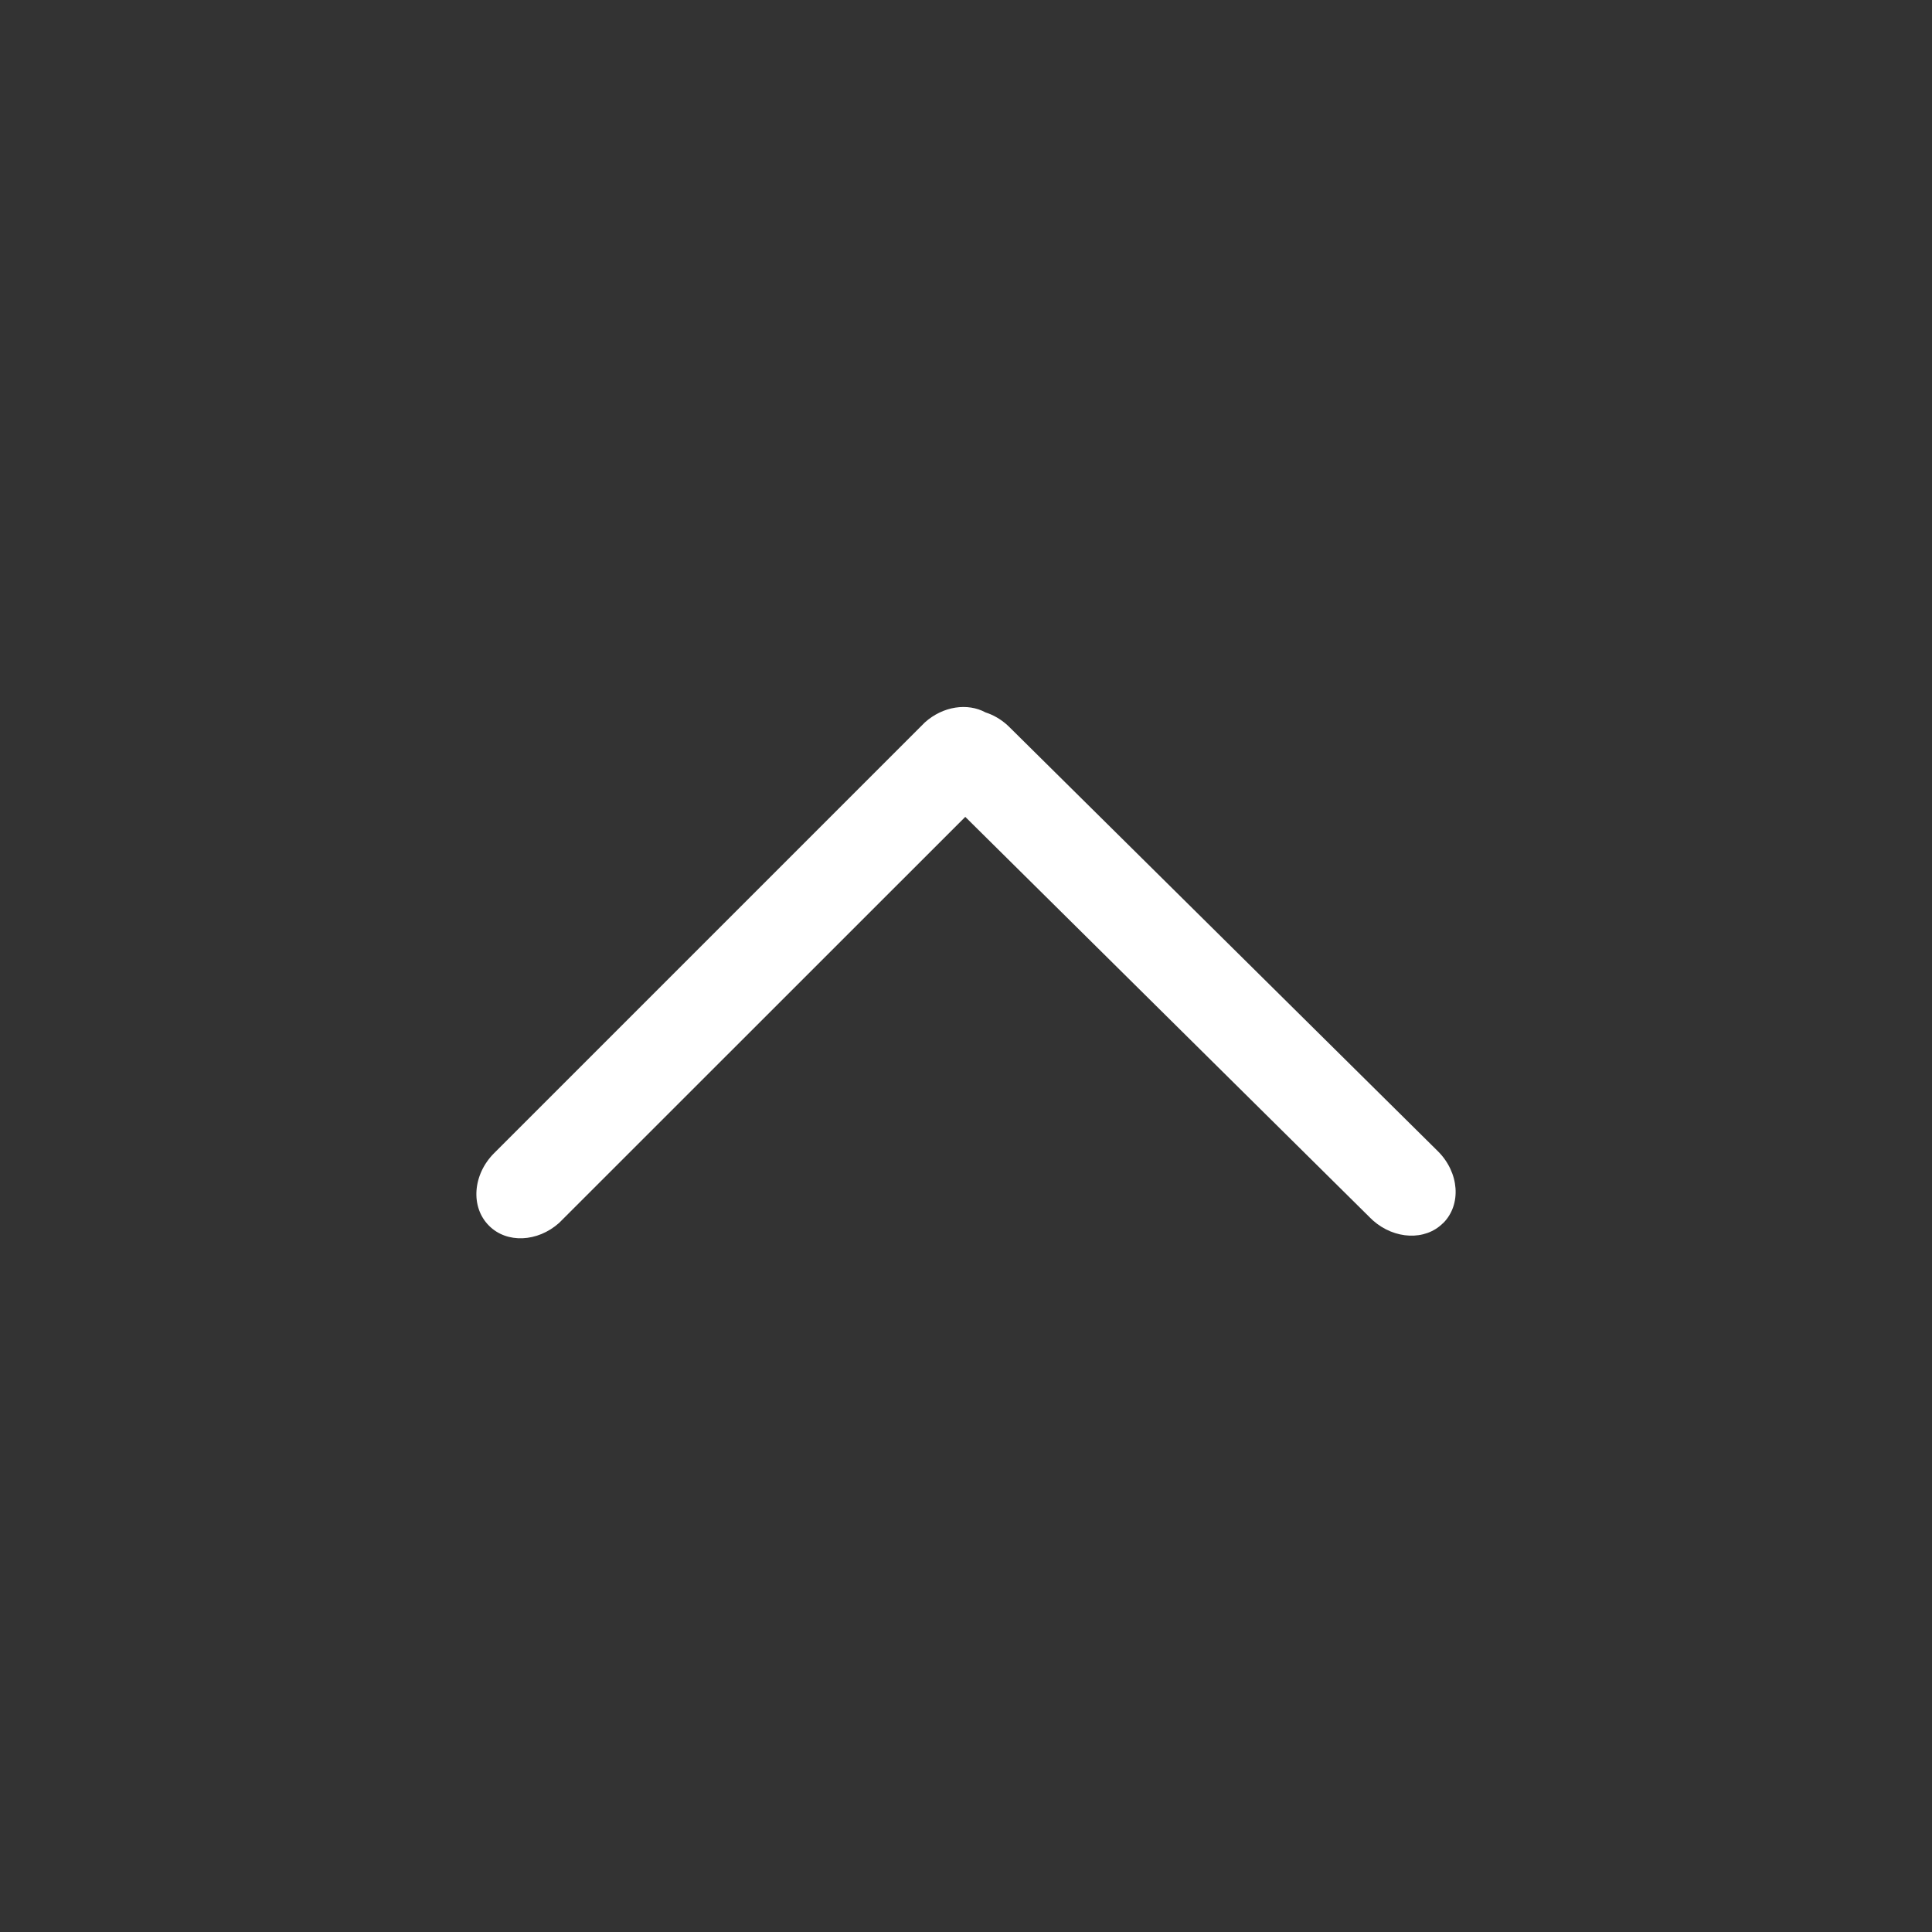
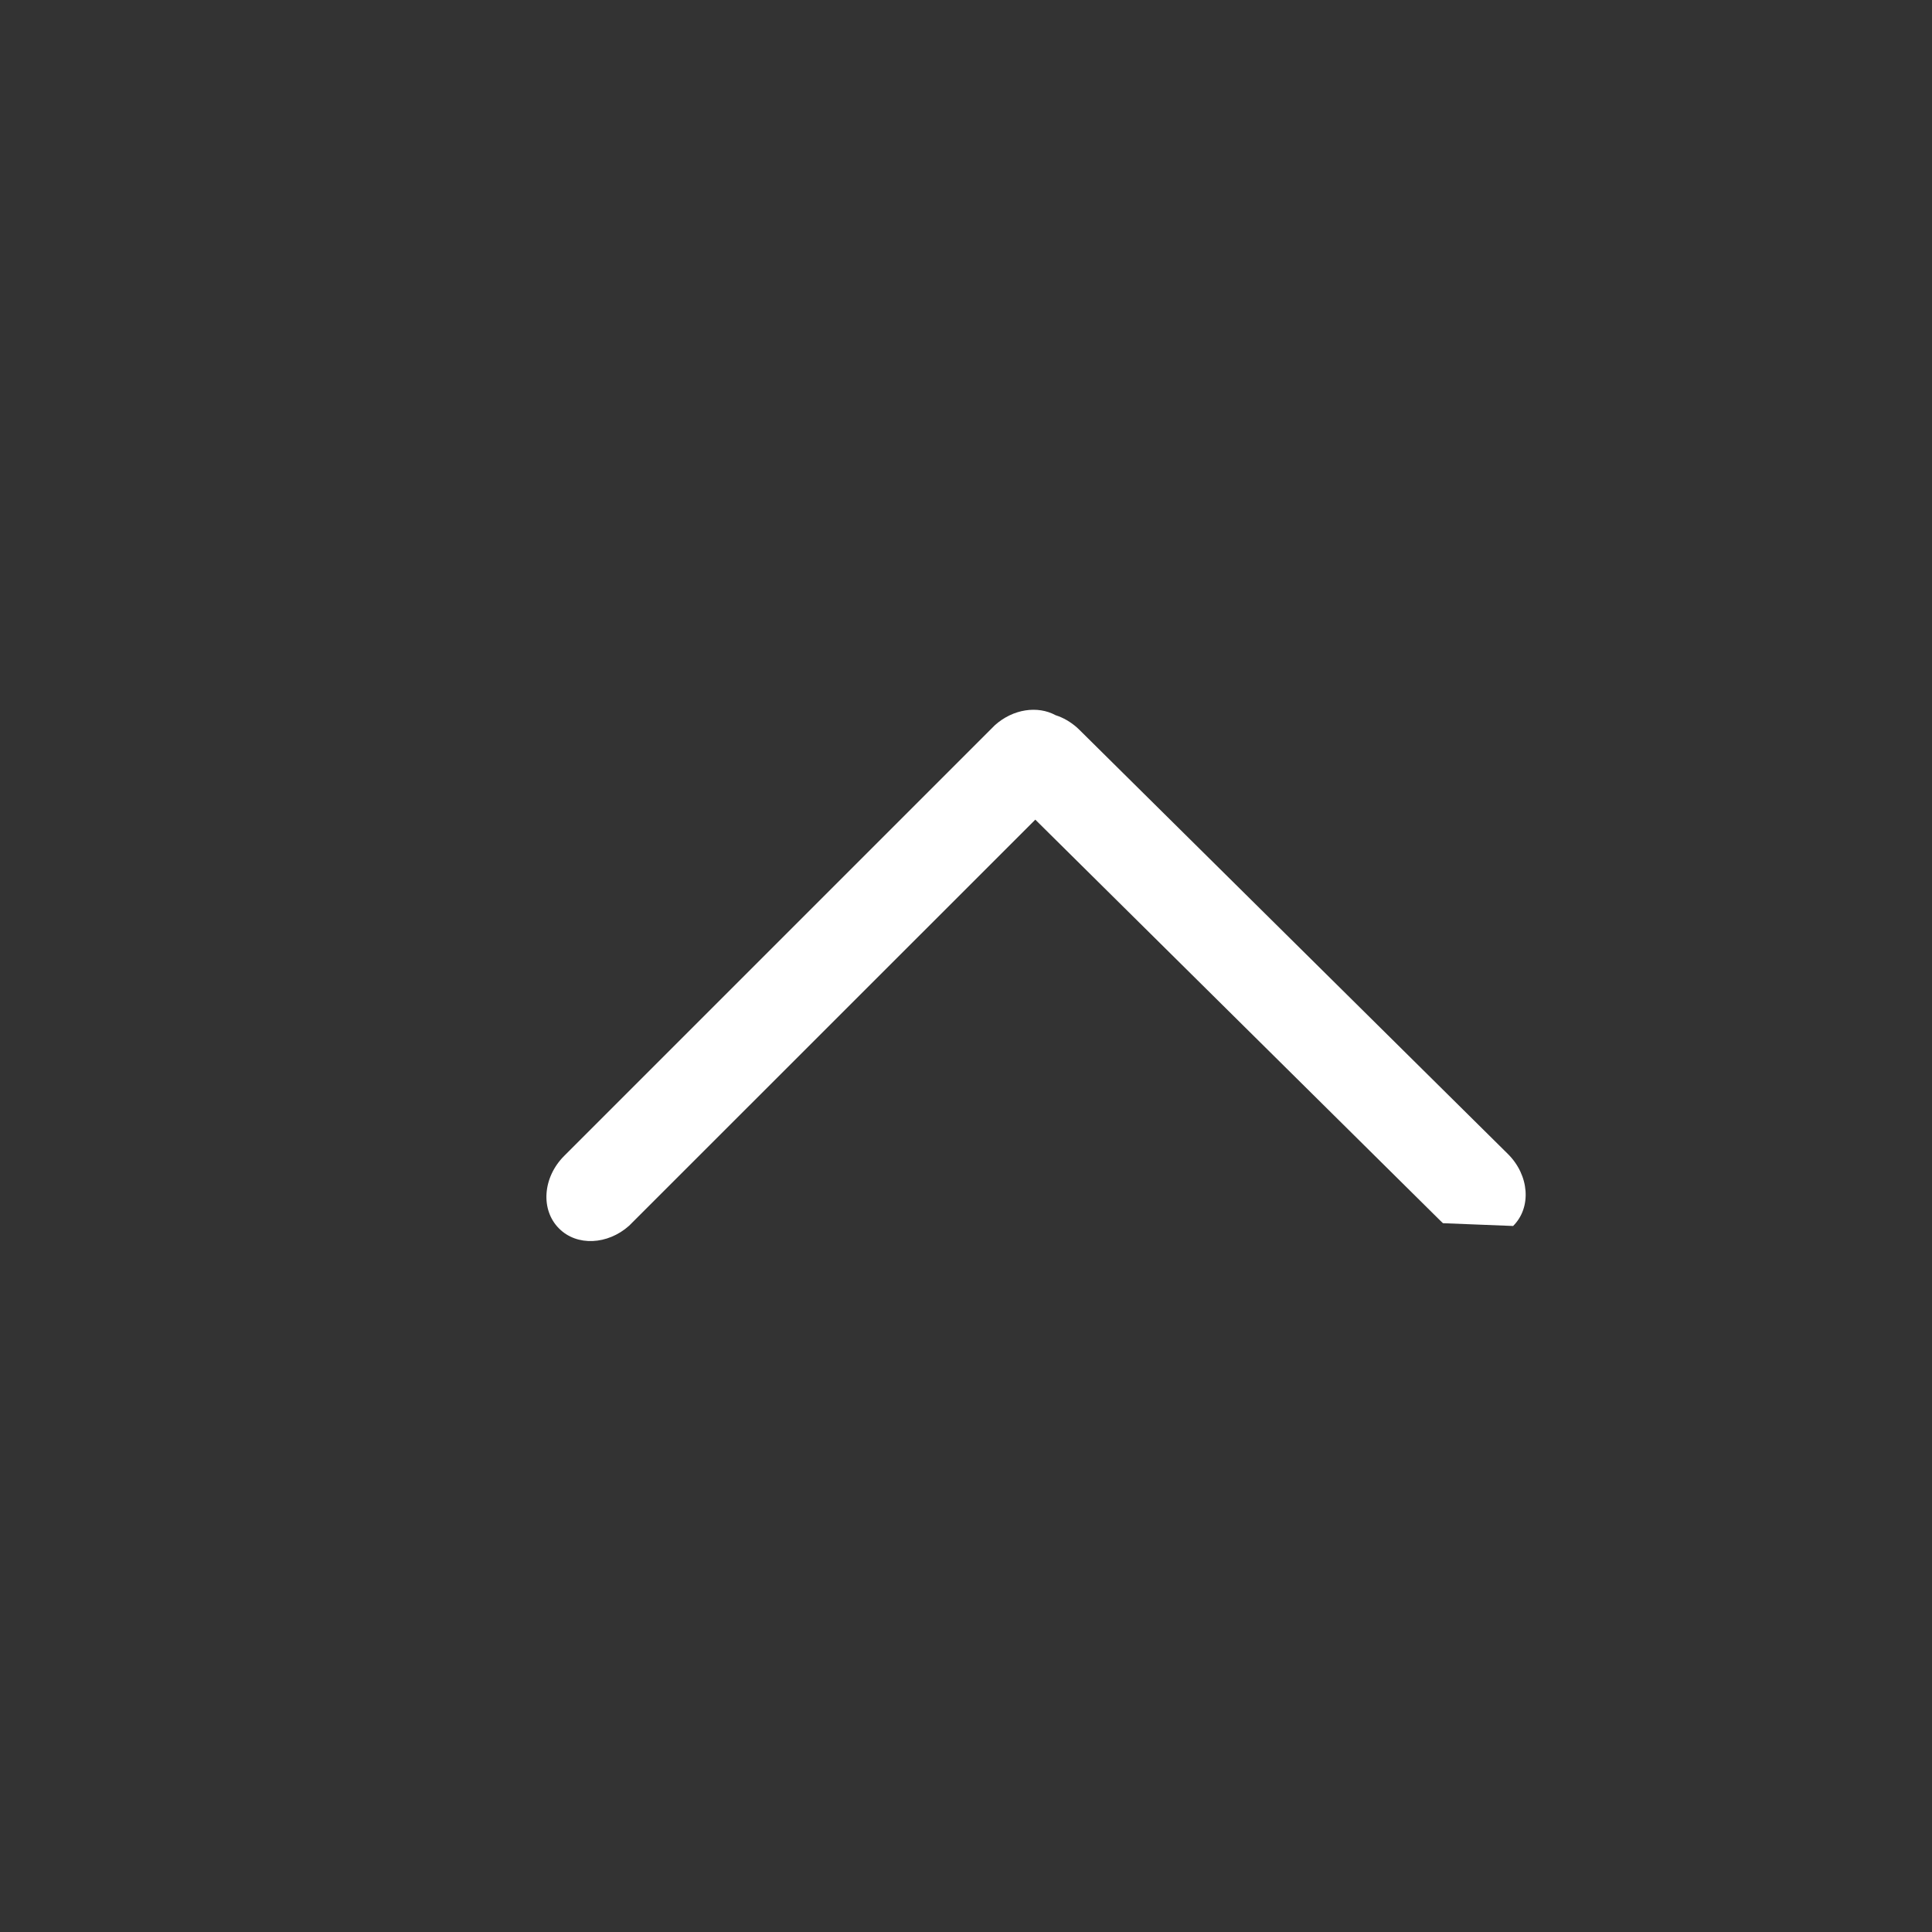
<svg xmlns="http://www.w3.org/2000/svg" width="16" height="16" viewBox="0 0 16 16">
  <rect x="0" y="0" width="16" height="16" fill="#333333" stroke="none" />
-   <path d="M11.95 10.13c-.147.147-.402.135-.58-.023l-.021-.02-3.355-3.322-3.343 3.342-.021.021c-.178.159-.433.171-.58.023-.155-.154-.136-.424.043-.602l3.546-3.546.021-.021c.15-.134.353-.163.502-.082.063.02.124.055.178.103l.021.02 3.546 3.51c.179.177.198.444.044.597z" fill="white" fill-rule="evenodd" />
+   <path d="M11.95 10.13l-.021-.02-3.355-3.322-3.343 3.342-.021.021c-.178.159-.433.171-.58.023-.155-.154-.136-.424.043-.602l3.546-3.546.021-.021c.15-.134.353-.163.502-.082.063.02.124.055.178.103l.021.02 3.546 3.51c.179.177.198.444.044.597z" fill="white" fill-rule="evenodd" />
</svg>